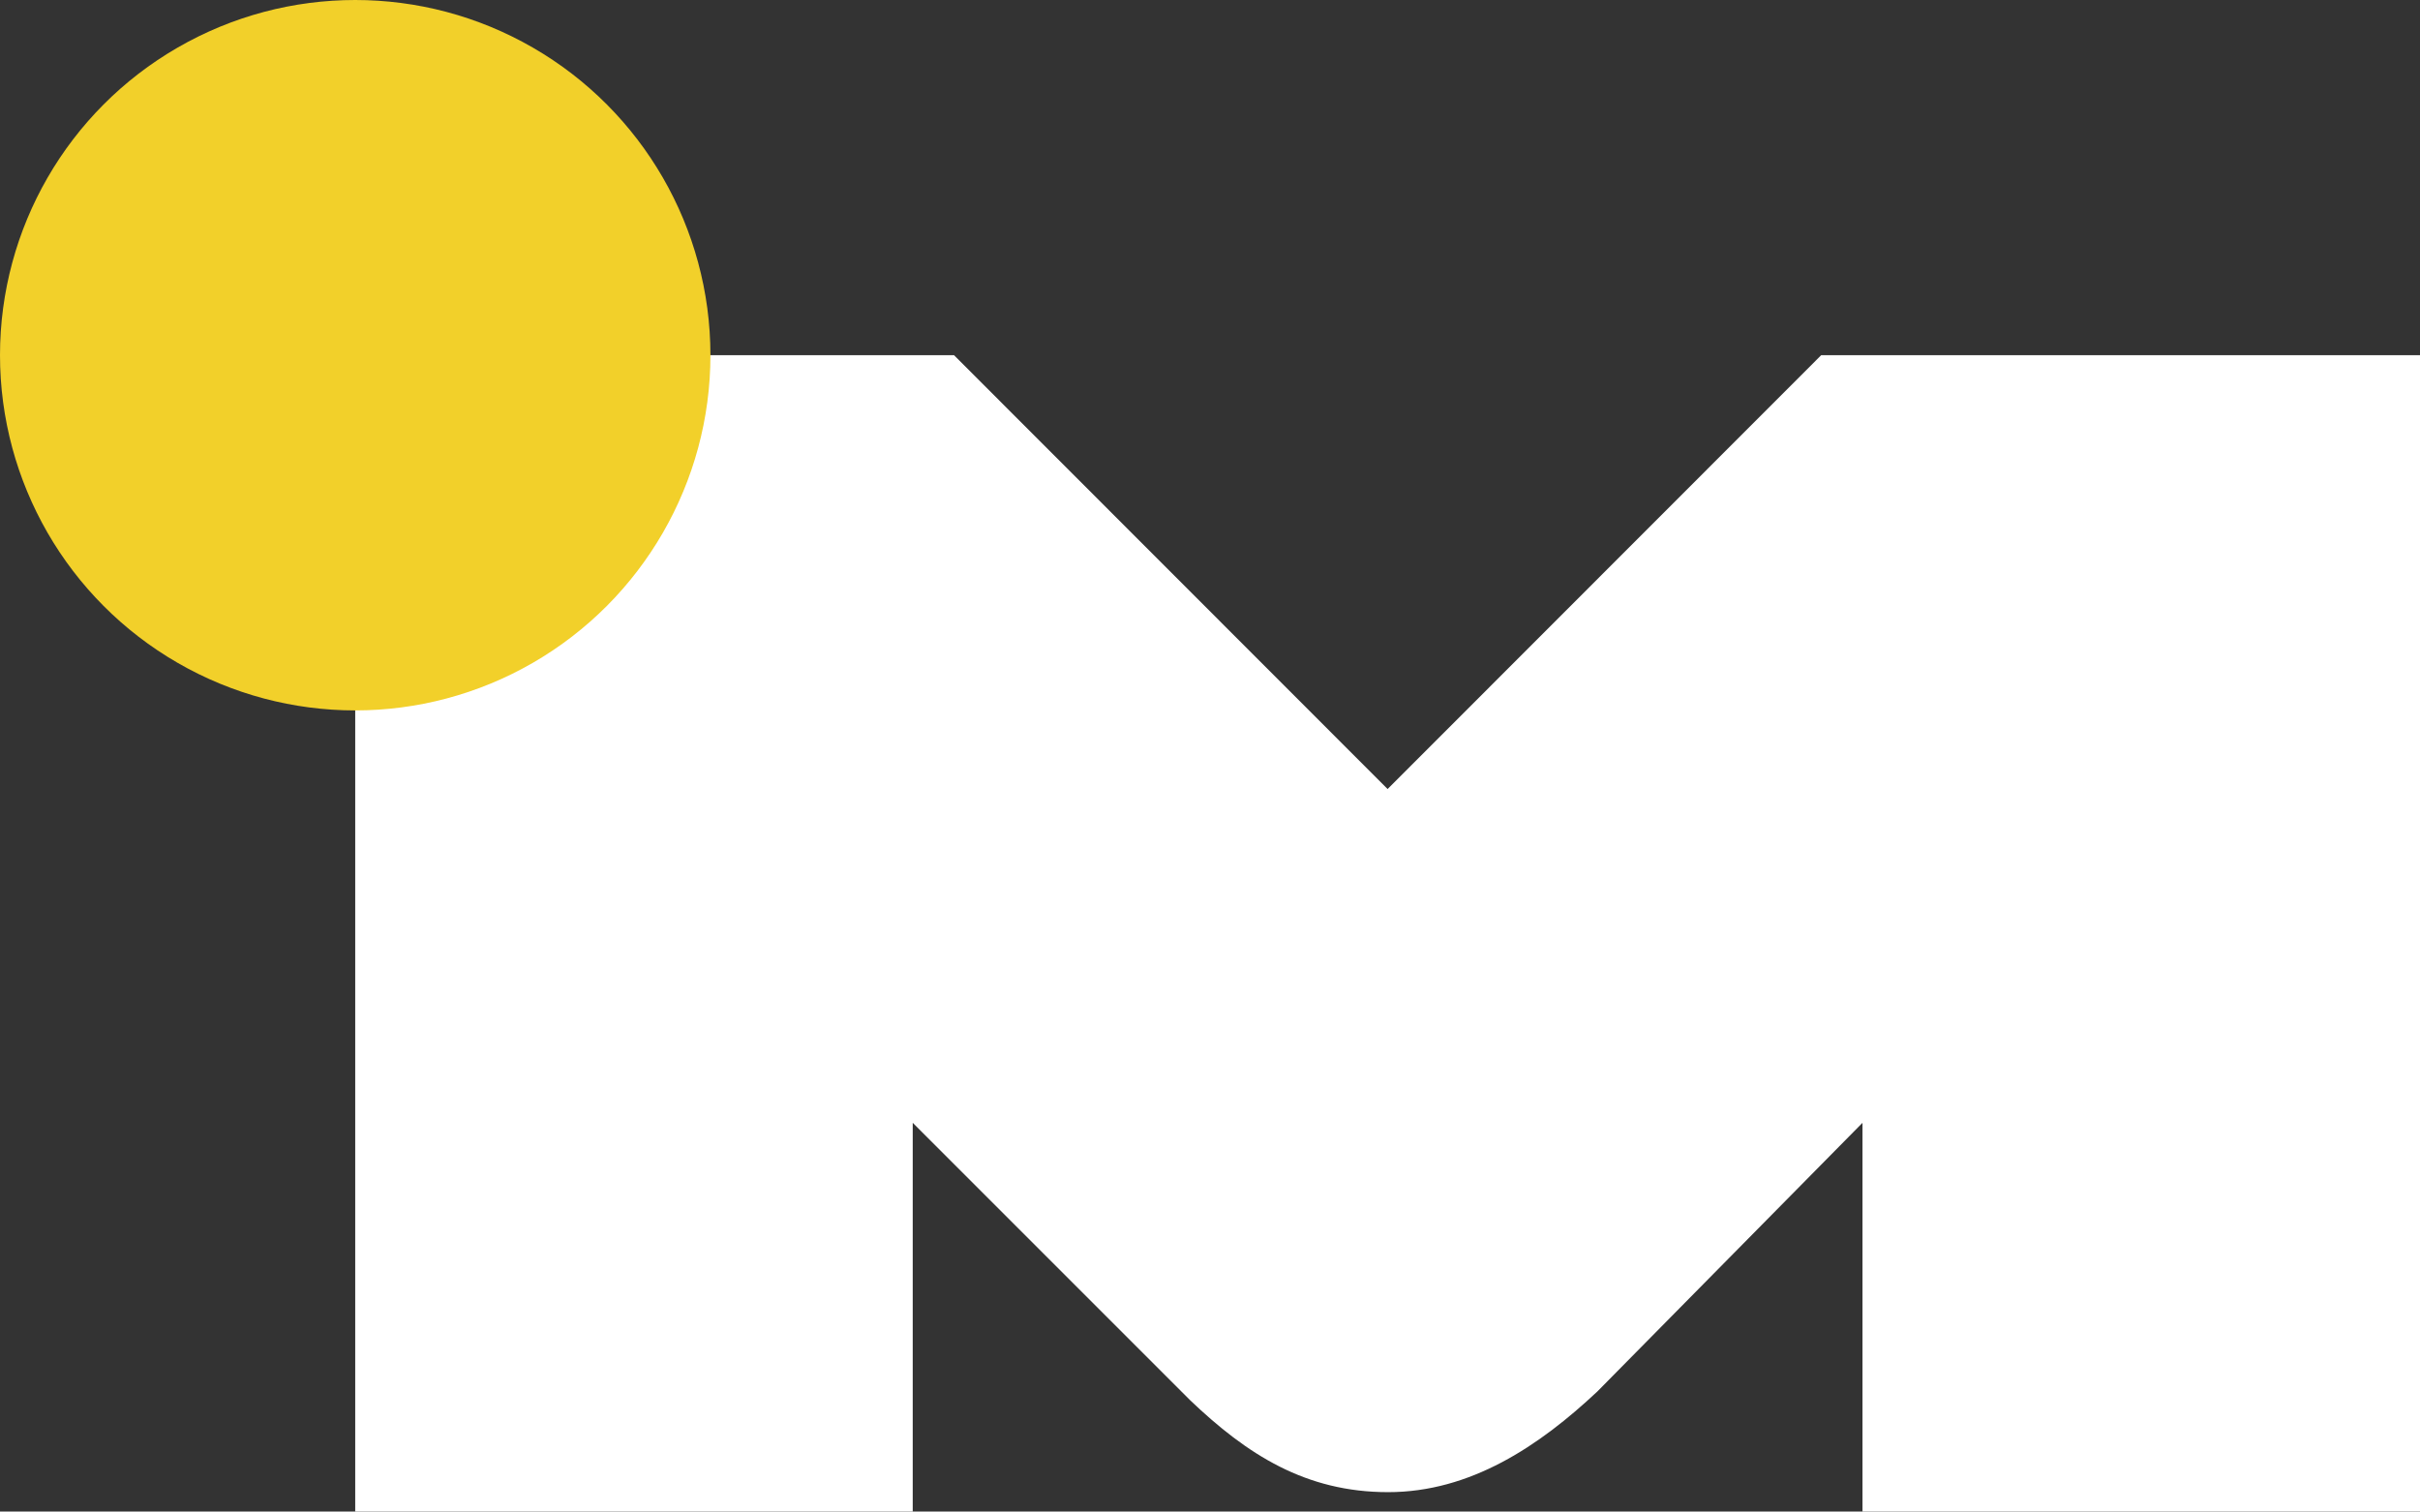
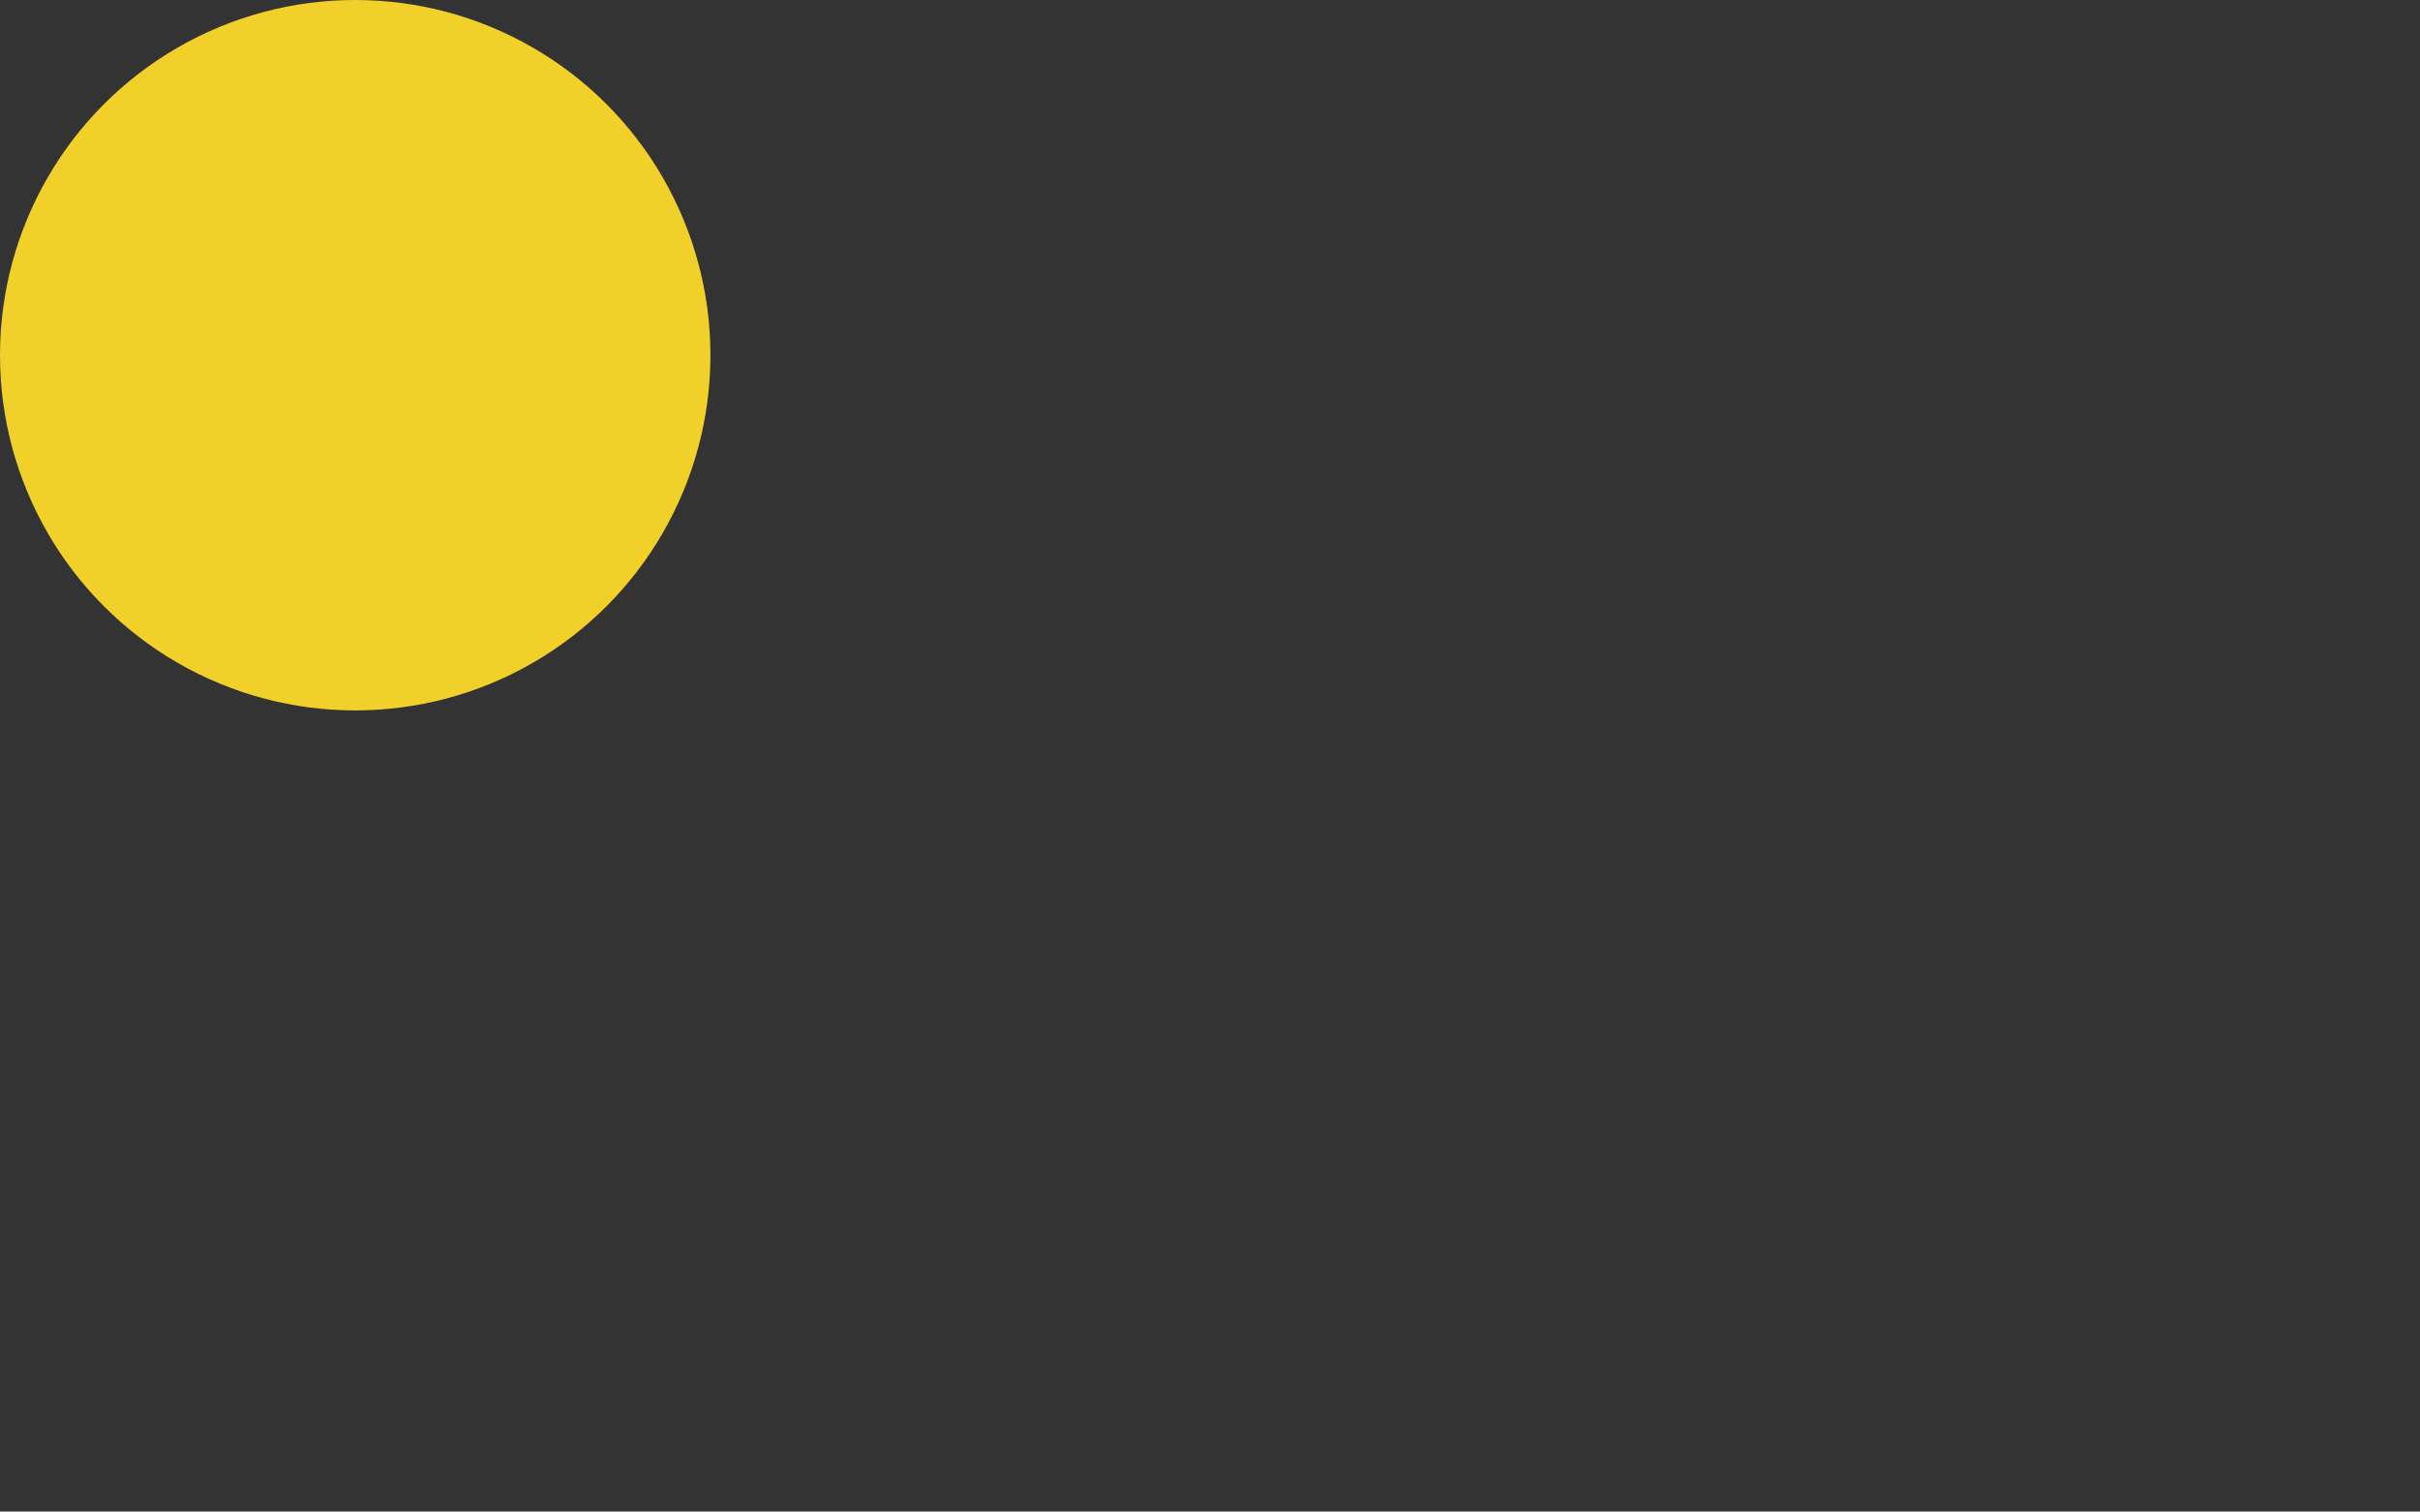
<svg xmlns="http://www.w3.org/2000/svg" viewBox="0 0 96.06 60">
  <rect x="0" y="0" width="96.06" height="60" fill="#333333" stroke="none" />
  <defs>
    <style>.cls-1{fill:#fff;}.cls-2{fill:#f2d02a;}</style>
  </defs>
  <title>Asset 6weather-alert</title>
  <g id="Layer_2" data-name="Layer 2">
    <g id="Design">
-       <path class="cls-1" d="M72.29,14.1,55.08,31.32,37.87,14.1H14.1V60H36.23V44.57l11,11c2.27,2.17,4.6,3.66,7.87,3.66s6-1.83,8.31-4L73.93,44.57V60H96.06V14.1Z" />
      <circle class="cls-2" cx="14.1" cy="14.1" r="14.1" />
    </g>
  </g>
</svg>